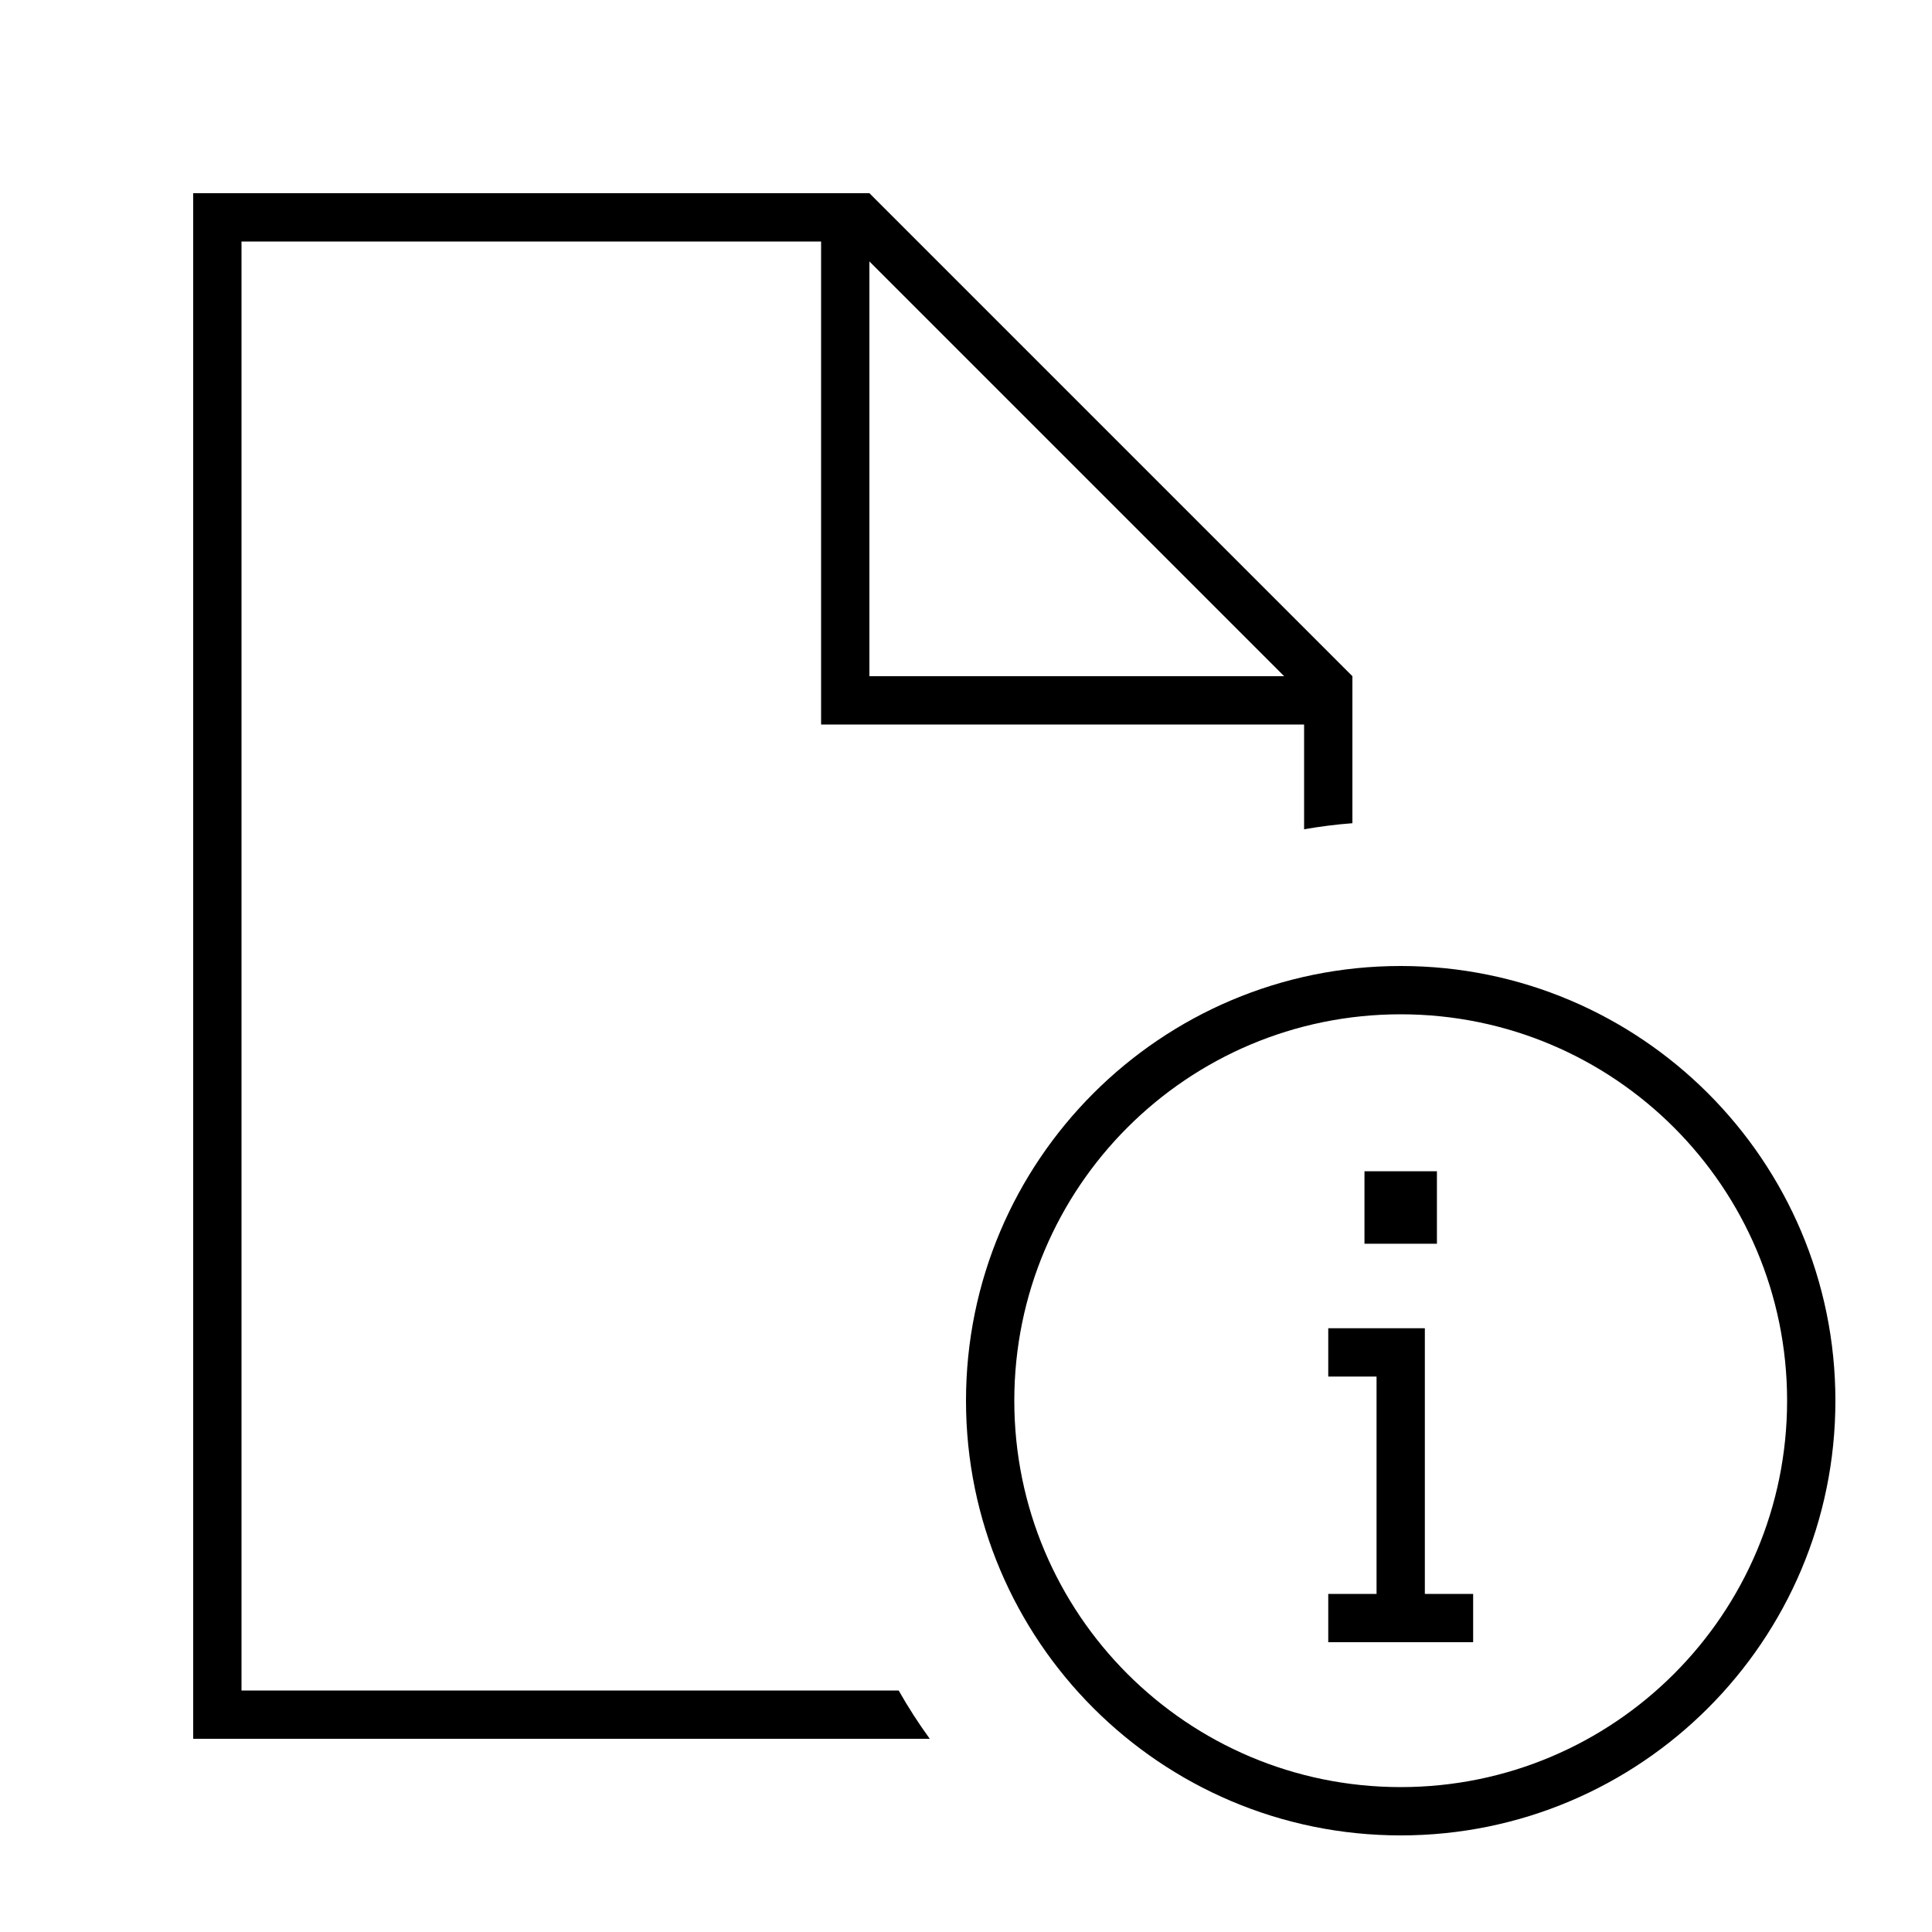
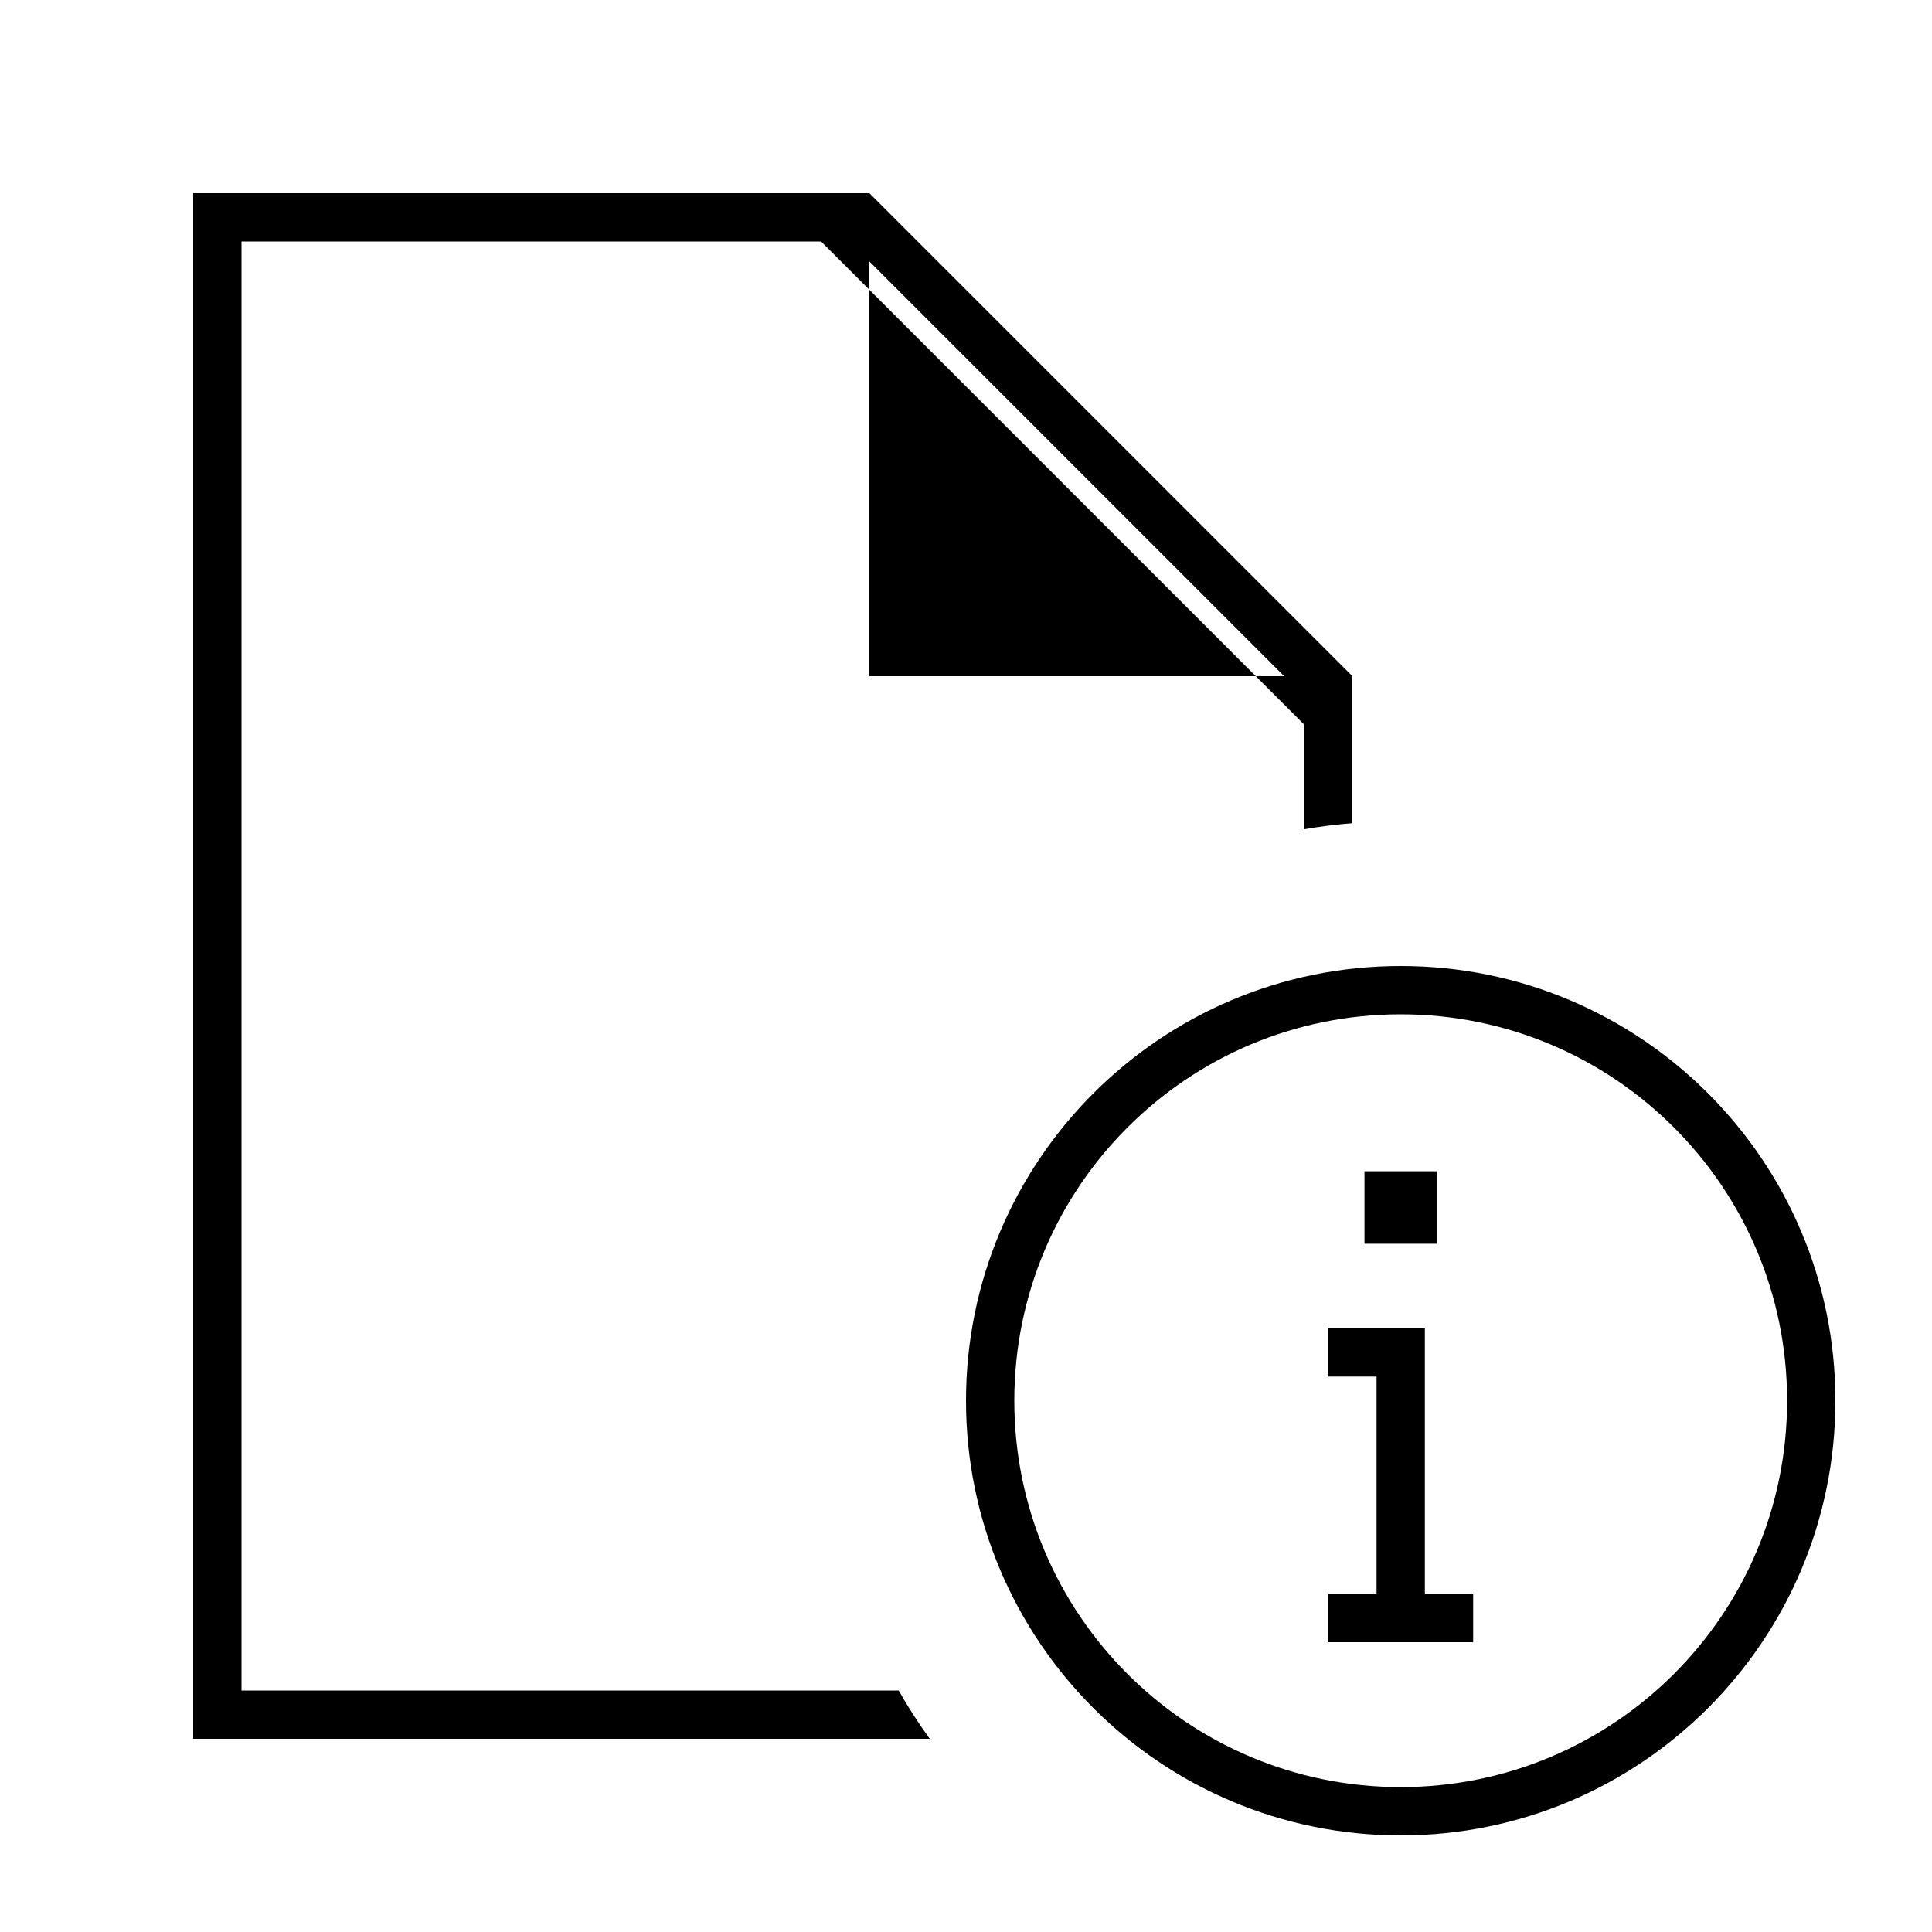
<svg xmlns="http://www.w3.org/2000/svg" viewBox="0 0 640 640">
-   <path fill="currentColor" d="M80 80L272 80L272 240L432 240L432 274.7C437.3 273.8 442.6 273.1 448 272.7L448 224L288 64L64 64L64 576L308 576C304.3 570.9 300.8 565.5 297.7 560L80 560L80 80zM425.4 224L288 224L288 86.6L425.4 224zM336 464C336 393.3 393.3 336 464 336C534.7 336 592 393.3 592 464C592 534.7 534.7 592 464 592C393.3 592 336 534.7 336 464zM608 464C608 384.5 543.5 320 464 320C384.5 320 320 384.5 320 464C320 543.5 384.5 608 464 608C543.5 608 608 543.5 608 464zM476 388L452 388L452 412L476 412L476 388zM440 544L488 544L488 528L472 528L472 440L440 440L440 456L456 456L456 528L440 528L440 544z" />
+   <path fill="currentColor" d="M80 80L272 80L432 240L432 274.7C437.3 273.8 442.6 273.1 448 272.7L448 224L288 64L64 64L64 576L308 576C304.3 570.9 300.8 565.5 297.7 560L80 560L80 80zM425.4 224L288 224L288 86.6L425.4 224zM336 464C336 393.3 393.3 336 464 336C534.7 336 592 393.3 592 464C592 534.7 534.7 592 464 592C393.3 592 336 534.7 336 464zM608 464C608 384.5 543.5 320 464 320C384.5 320 320 384.5 320 464C320 543.5 384.5 608 464 608C543.5 608 608 543.5 608 464zM476 388L452 388L452 412L476 412L476 388zM440 544L488 544L488 528L472 528L472 440L440 440L440 456L456 456L456 528L440 528L440 544z" />
</svg>